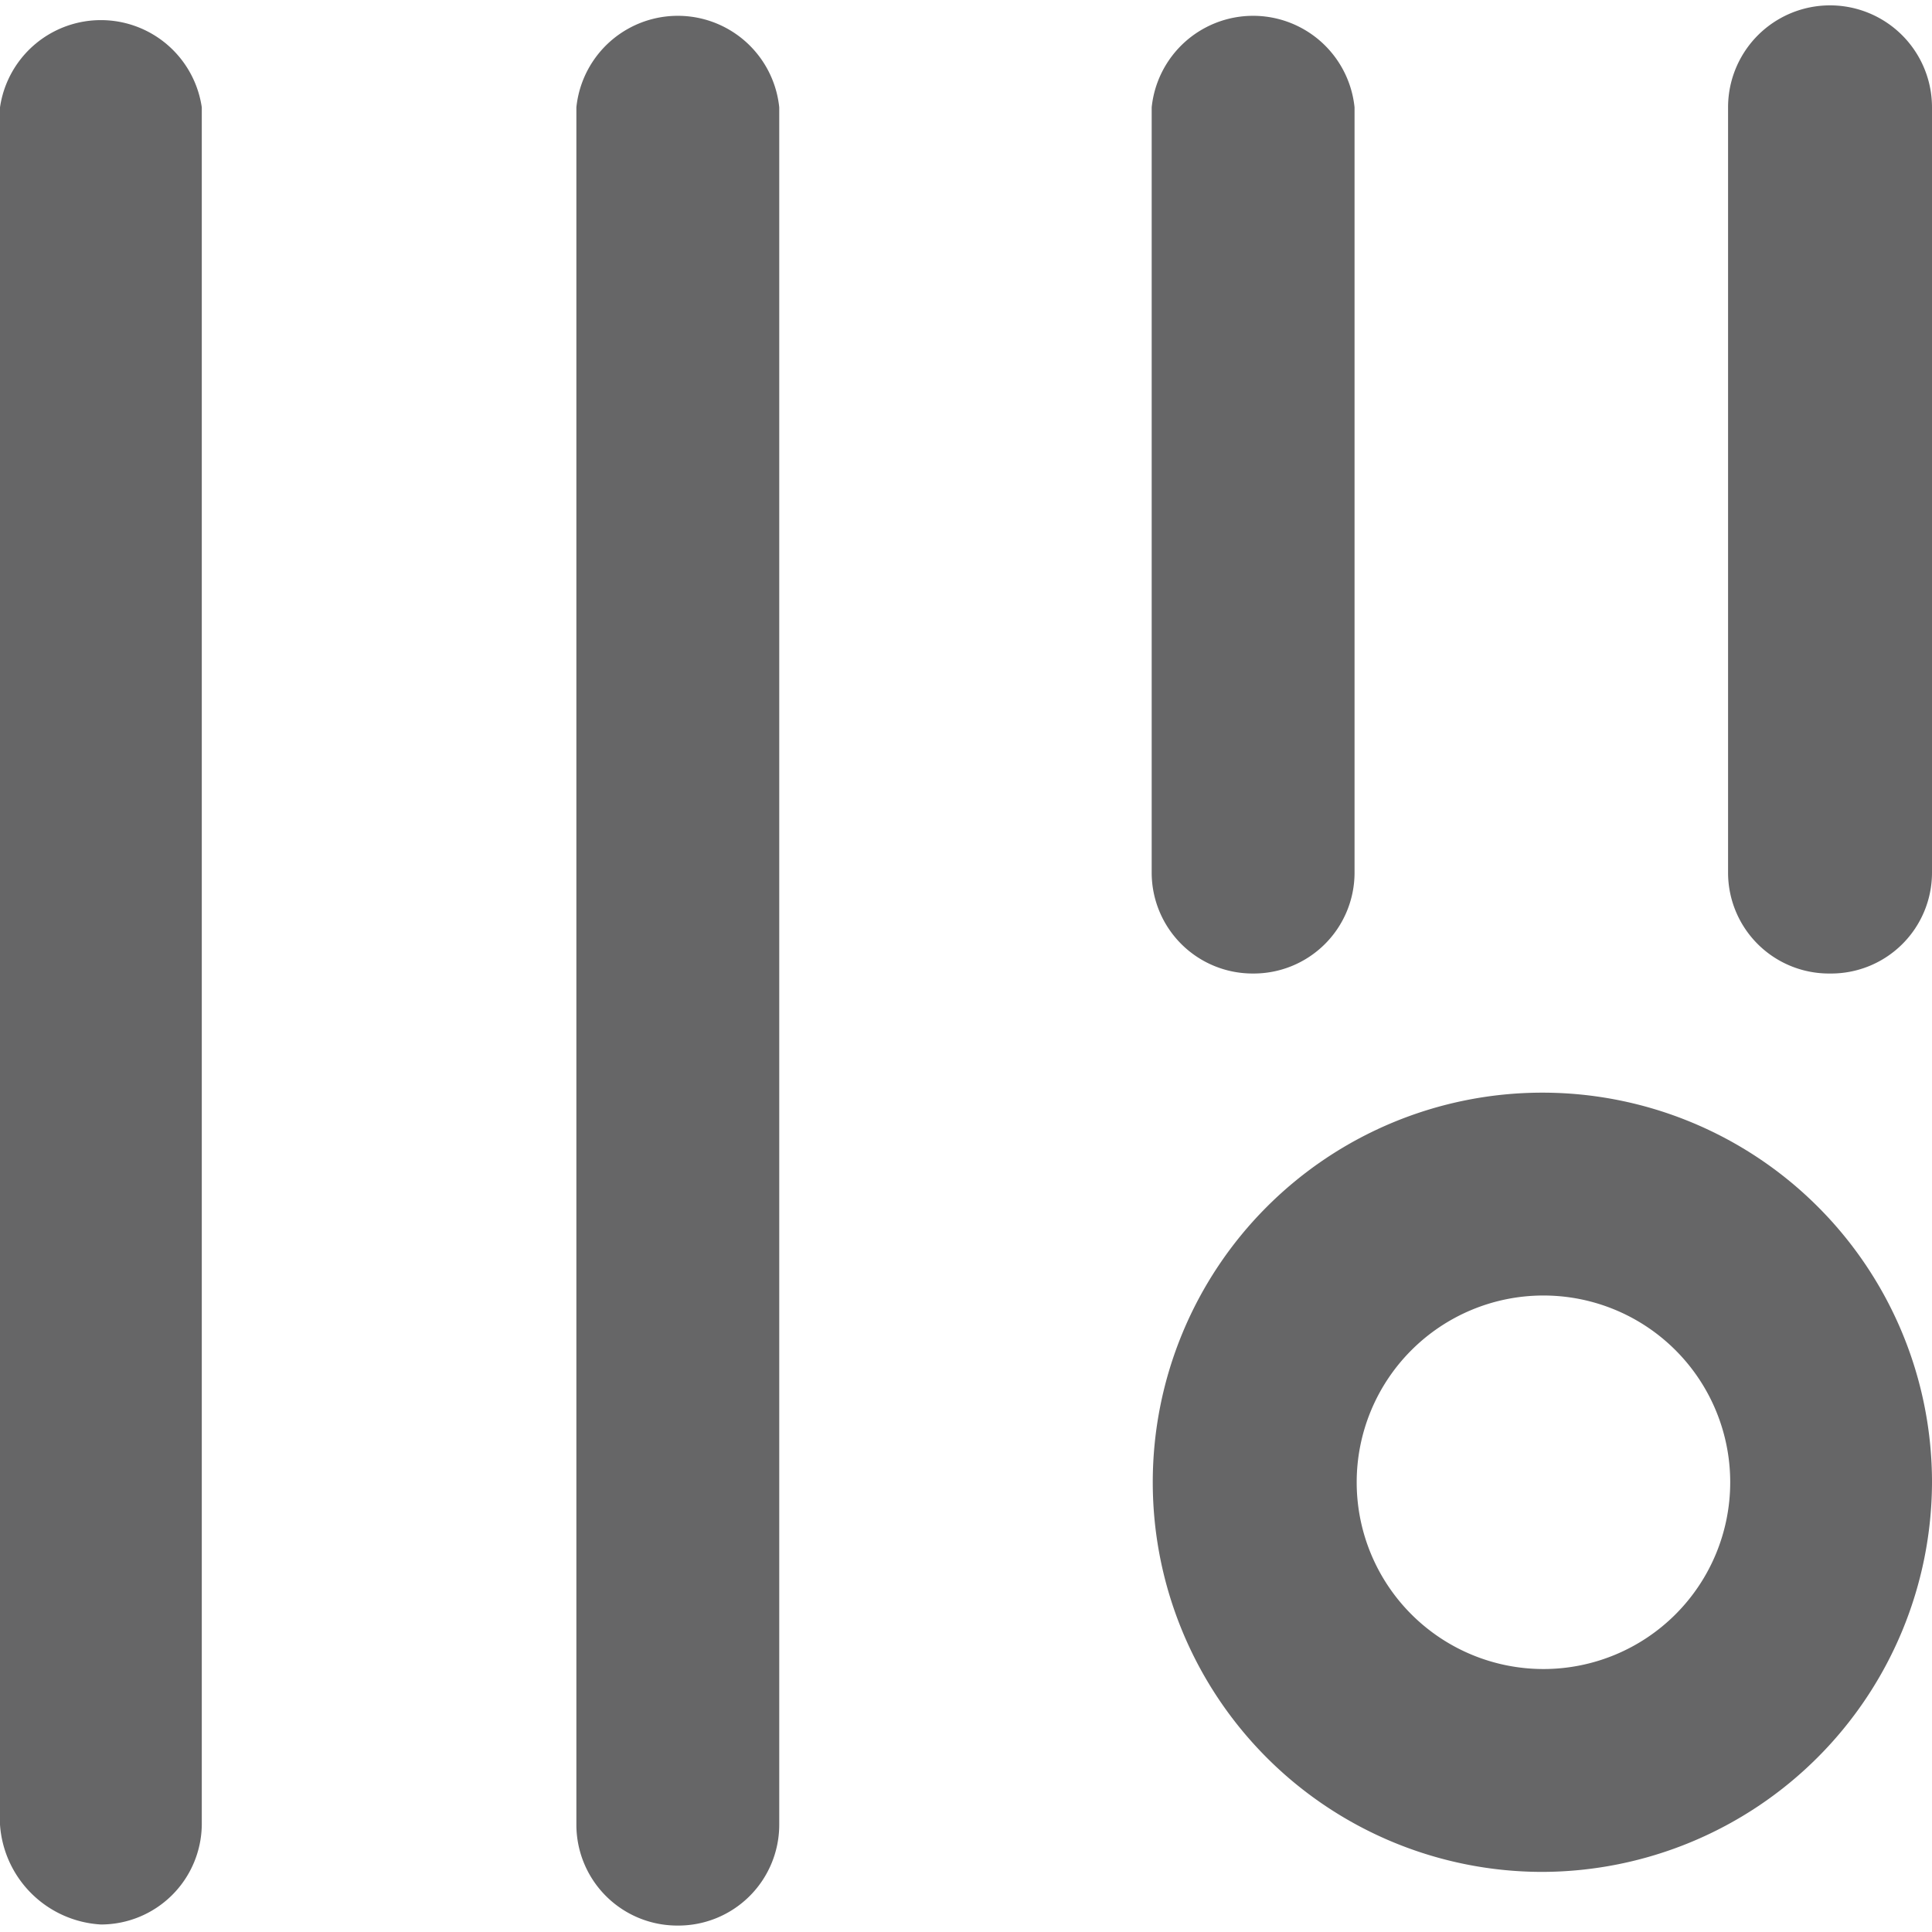
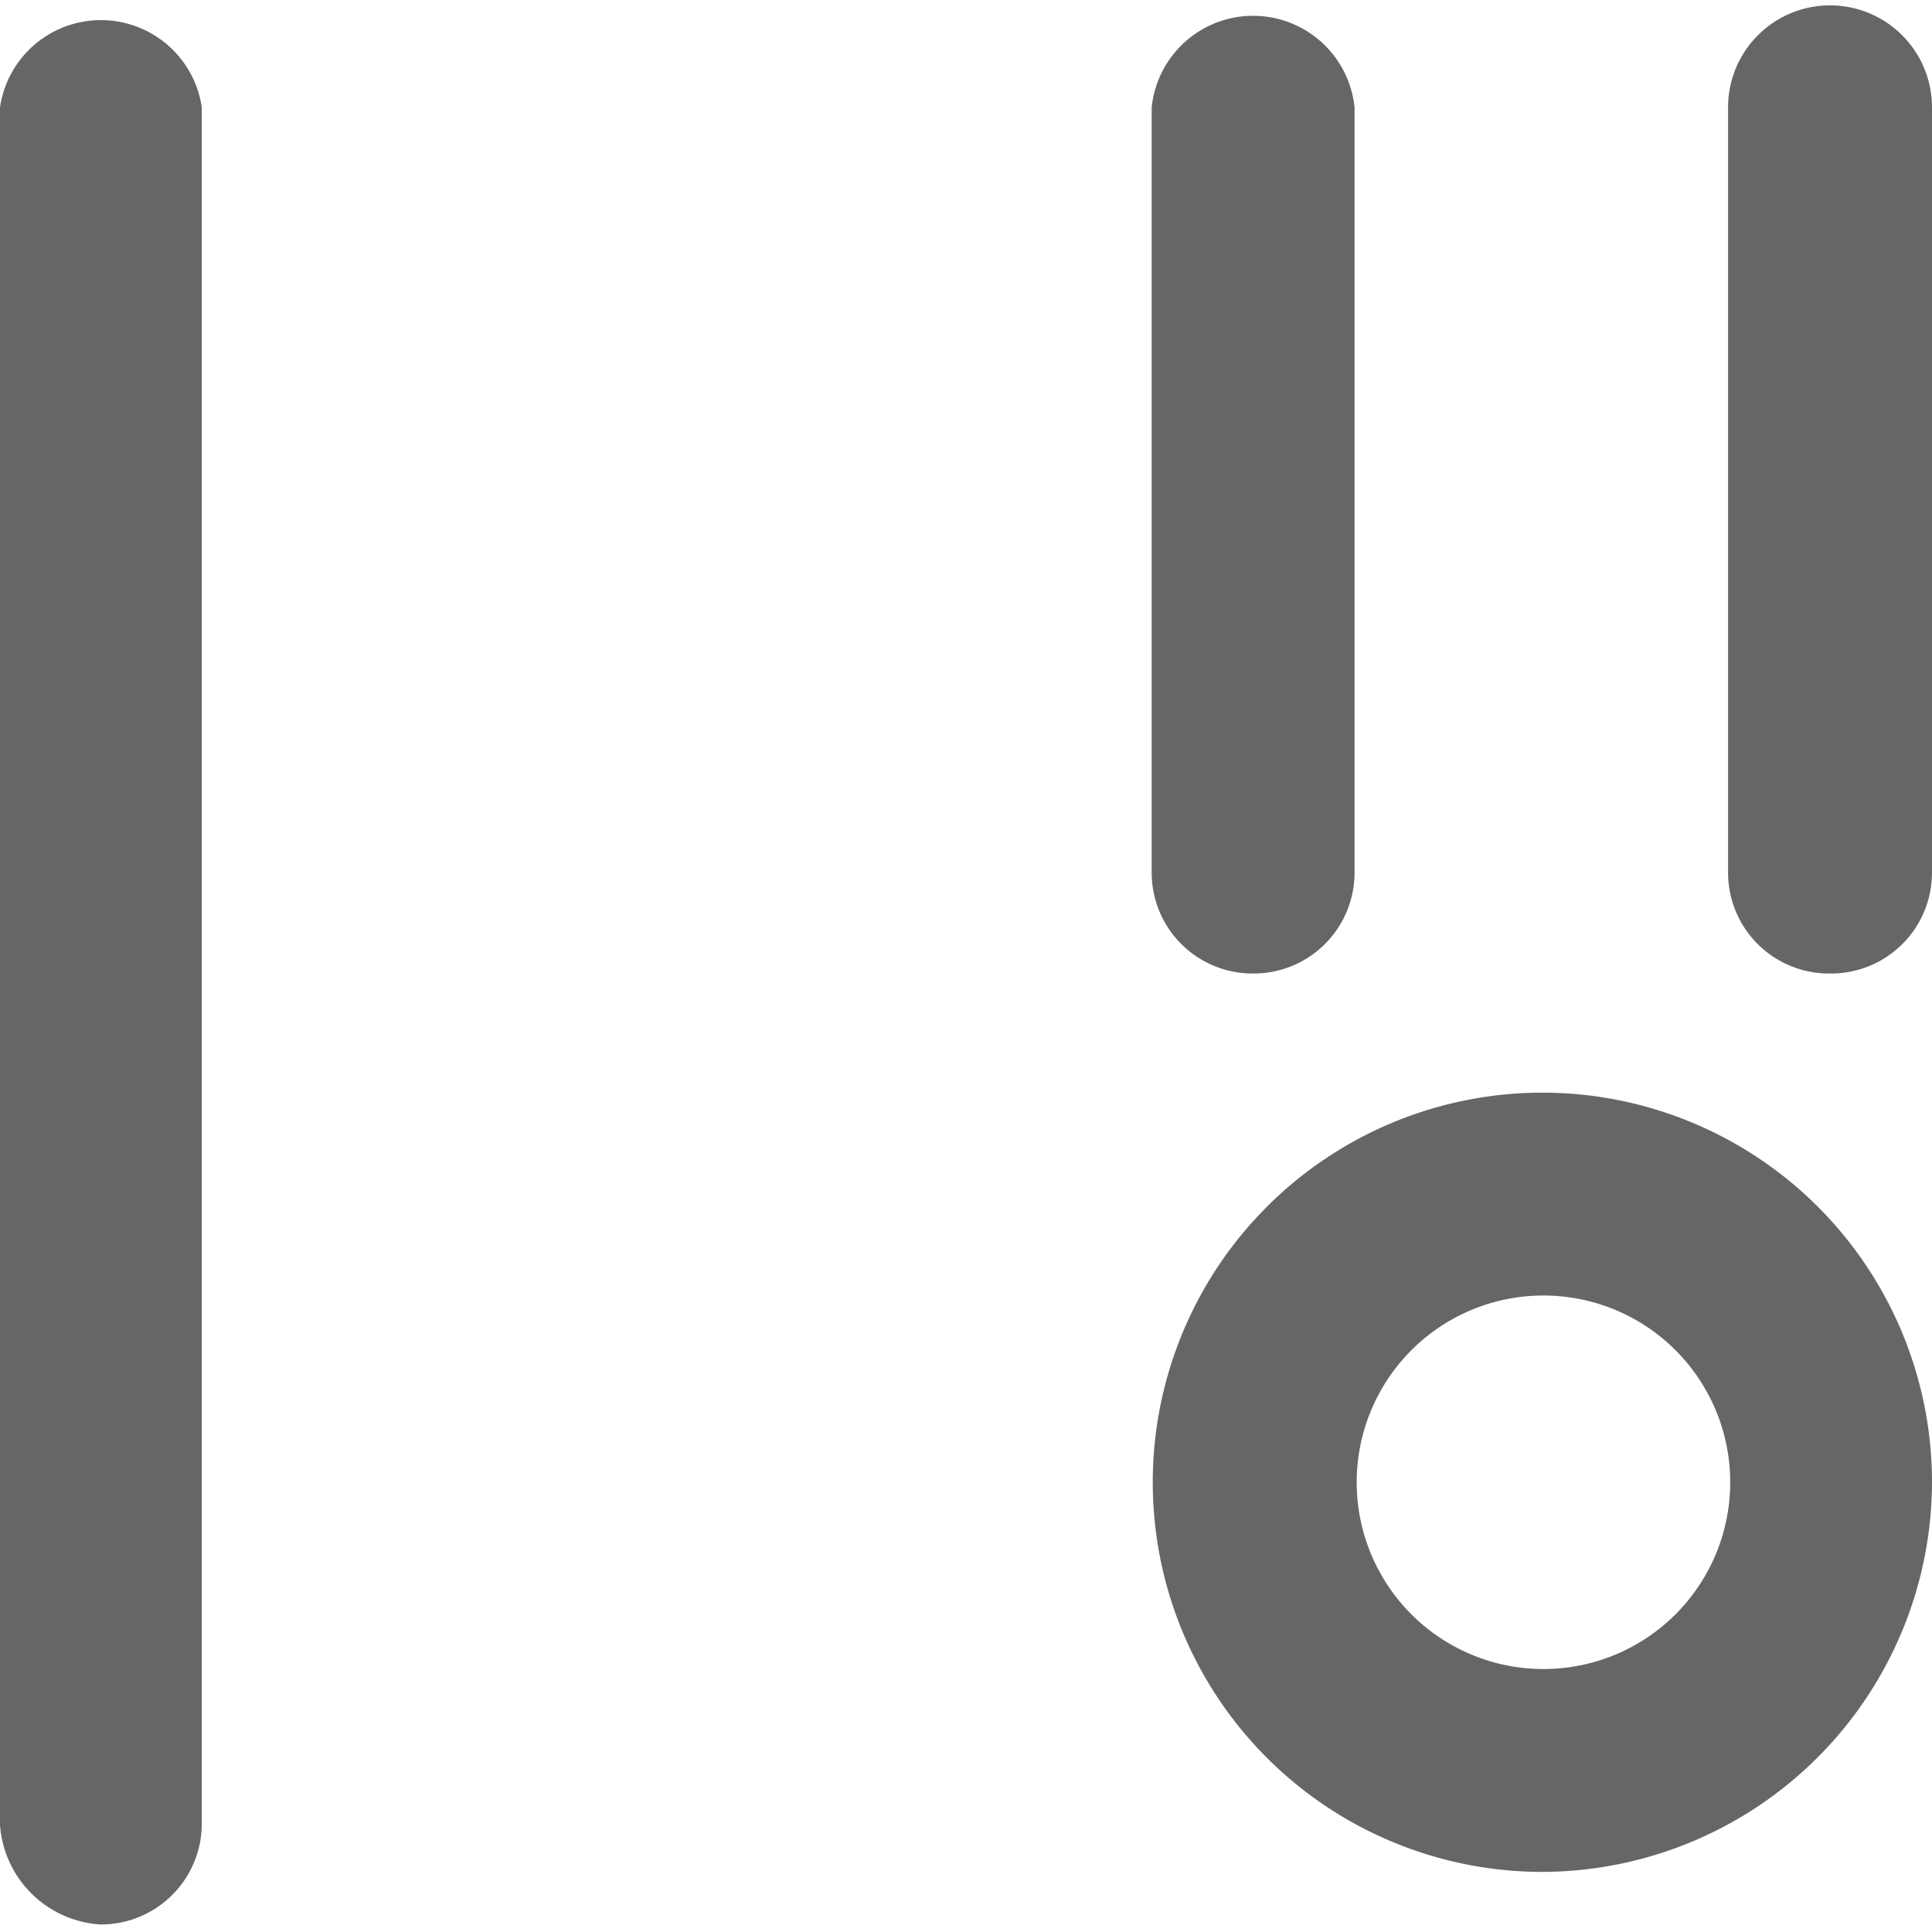
<svg xmlns="http://www.w3.org/2000/svg" id="Layer_1" data-name="Layer 1" viewBox="0 0 18 18">
  <defs>
    <style>.cls-1{fill:#666667;}</style>
  </defs>
  <title>Artboard 3 copy 11</title>
  <path class="cls-1" d="M.94,17.93A1,1,0,0,1,0,17V1A.95.95,0,0,1,1.88,1V17A.94.94,0,0,1,.94,17.93Z" />
-   <path class="cls-1" d="M6.31,17.94A.94.94,0,0,1,5.37,17V1A.95.95,0,0,1,7.26,1V17A.94.94,0,0,1,6.31,17.94Z" />
  <path class="cls-1" d="M17.05,9.07a.94.94,0,0,1-.95-.94V1A.95.95,0,0,1,18,1V8.13A.94.94,0,0,1,17.05,9.07Z" />
  <path class="cls-1" d="M11.67,9.07a.94.94,0,0,1-.94-.94V1a.95.95,0,0,1,1.89,0V8.13A.94.94,0,0,1,11.67,9.07Z" />
  <path class="cls-1" d="M14.37,17.44A3.63,3.63,0,1,1,18,13.81,3.64,3.64,0,0,1,14.37,17.44Zm0-5.37a1.74,1.74,0,1,0,1.75,1.74A1.74,1.74,0,0,0,14.37,12.07Z" />
</svg>